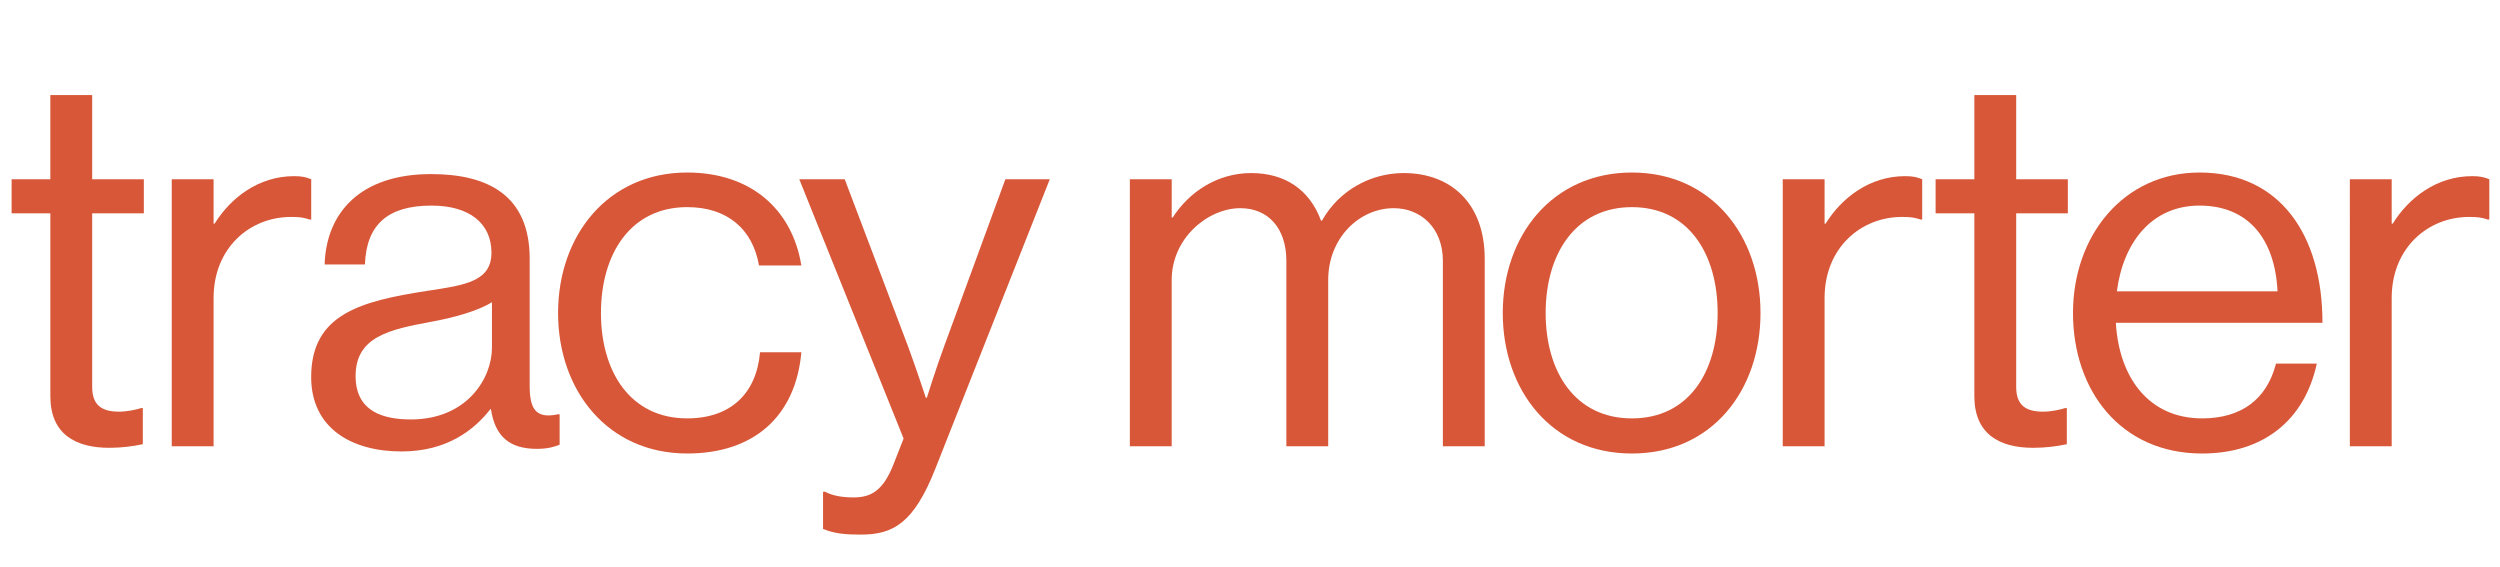
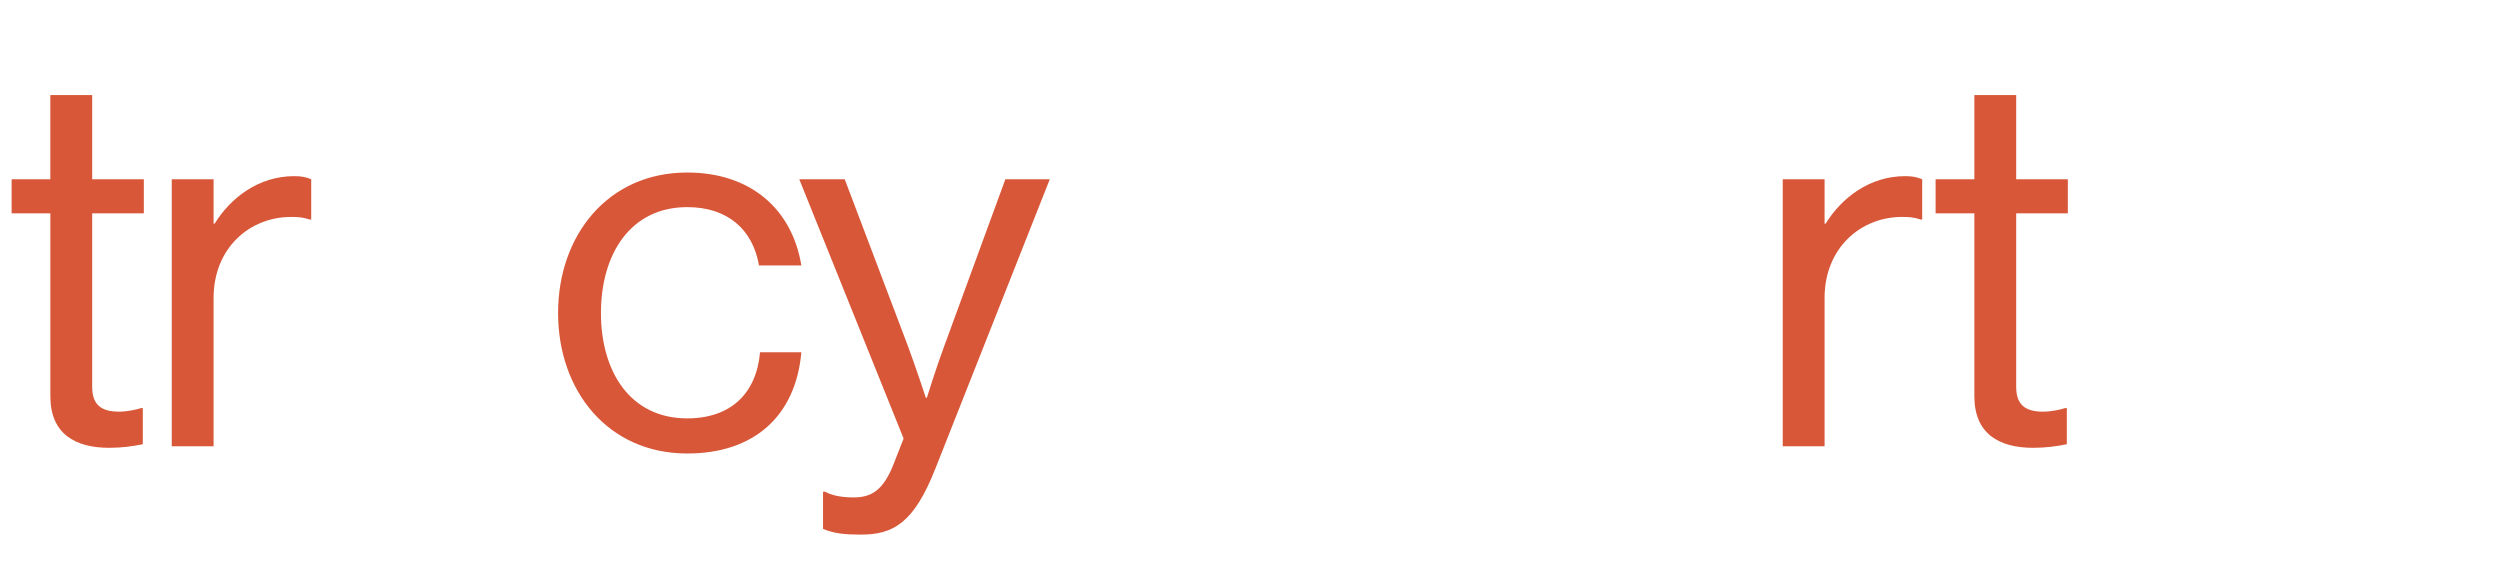
<svg xmlns="http://www.w3.org/2000/svg" id="Layer_1" viewBox="0 0 1544 350">
  <defs>
    <style>.cls-1{fill:#d85738;}</style>
  </defs>
  <path class="cls-1" d="M7.17,110.7h23.92v-52h25.84v52h31.9v21.05h-31.9v107.18c0,11.48,6.06,15.31,16.59,15.31,5.1,0,10.85-1.28,13.72-2.23h.96v22.33c-6.06,1.28-13.08,2.23-20.73,2.23-21.05,0-36.37-8.61-36.37-31.9v-112.93H7.17v-21.05Z" />
  <path class="cls-1" d="M131.9,138.14h.64c9.89-15.95,27.12-29.35,49.13-29.35,4.79,0,7.34.64,10.53,1.91v24.88h-.96c-3.83-1.28-6.38-1.6-11.48-1.6-25.52,0-47.85,19.14-47.85,50.08v91.55h-25.84V110.7h25.84v27.43Z" />
-   <path class="cls-1" d="M303.2,252.66h-.32c-9.89,12.76-26.8,26.16-54.87,26.16-31.26,0-55.83-14.67-55.83-45.94,0-38.92,30.62-46.89,71.78-53.27,23.29-3.51,39.56-5.74,39.56-23.61s-13.4-29.03-37-29.03c-26.8,0-40.19,11.48-41.15,36.37h-24.88c.96-31.9,22.01-55.83,65.71-55.83,35.09,0,60.93,13.08,60.93,52.32v78.47c0,13.4,3.19,20.74,17.54,17.54h.96v18.82c-3.19,1.28-7.34,2.55-14.04,2.55-16.91,0-25.84-7.66-28.39-24.56ZM303.83,214.7v-28.07c-8.61,5.42-23.61,9.57-37.64,12.12-25.84,4.78-46.57,9.25-46.57,33.5,0,22.01,17.23,26.8,34.13,26.8,34.45,0,50.08-25.2,50.08-44.34Z" />
  <path class="cls-1" d="M344.67,193.32c0-47.85,30.62-86.77,79.75-86.77,38.92,0,64.76,22.33,70.5,57.42h-26.16c-3.83-22.33-19.46-36.05-44.34-36.05-35.09,0-53.27,29.03-53.27,65.39s18.18,65.08,53.27,65.08c26.8,0,42.75-15.31,44.98-40.83h25.52c-3.51,39.56-29.35,62.52-70.5,62.52-49.13,0-79.75-38.92-79.75-86.77Z" />
  <path class="cls-1" d="M508.31,326.67v-22.97h1.28c3.51,1.91,8.93,3.51,17.54,3.51,10.85,0,18.18-4.15,24.56-20.1l6.38-16.27-64.44-160.14h28.07l38.92,102.72c5.1,13.72,11.17,32.22,11.17,32.22h.64s5.74-18.5,10.85-32.22l37.64-102.72h27.43l-70.5,178.32c-13.4,34.13-26.16,41.15-46.25,41.15-9.89,0-16.27-.64-23.29-3.51Z" />
-   <path class="cls-1" d="M697.8,110.7h25.84v23.61h.64c10.21-15.95,27.75-27.43,48.49-27.43s36.05,10.21,43.07,29.35h.64c10.53-18.82,30.31-29.35,50.4-29.35,29.35,0,50.08,18.82,50.08,52.95v115.8h-25.84v-114.52c0-20.42-13.72-32.54-30.31-32.54-21.37,0-40.51,18.5-40.51,44.34v102.72h-25.84v-114.52c0-20.42-11.48-32.54-28.39-32.54-20.1,0-42.43,18.5-42.43,44.34v102.72h-25.84V110.7Z" />
-   <path class="cls-1" d="M928.11,193.32c0-47.85,30.62-86.77,79.75-86.77s79.43,38.92,79.43,86.77-29.99,86.77-79.43,86.77-79.75-38.92-79.75-86.77ZM1060.82,193.32c0-36.37-17.86-65.39-52.95-65.39s-53.27,29.03-53.27,65.39,18.18,65.08,53.27,65.08,52.95-28.71,52.95-65.08Z" />
  <path class="cls-1" d="M1126.85,138.14h.64c9.89-15.95,27.11-29.35,49.13-29.35,4.78,0,7.34.64,10.53,1.91v24.88h-.96c-3.83-1.28-6.38-1.6-11.48-1.6-25.52,0-47.85,19.14-47.85,50.08v91.55h-25.84V110.7h25.84v27.43Z" />
  <path class="cls-1" d="M1195.43,110.7h23.93v-52h25.84v52h31.9v21.05h-31.9v107.18c0,11.48,6.06,15.31,16.59,15.31,5.1,0,10.85-1.28,13.72-2.23h.96v22.33c-6.06,1.28-13.08,2.23-20.74,2.23-21.05,0-36.37-8.61-36.37-31.9v-112.93h-23.93v-21.05Z" />
-   <path class="cls-1" d="M1280.28,193.32c0-47.85,31.26-86.77,78.16-86.77,49.45,0,75.92,38.28,75.92,92.83h-127.6c1.91,33.5,20.1,59.01,53.27,59.01,23.92,0,39.88-11.48,45.62-33.81h25.2c-7.66,35.41-33.5,55.51-70.82,55.51-50.4,0-79.75-38.92-79.75-86.77ZM1307.39,179.92h99.21c-1.59-32.86-18.5-52.95-48.17-52.95s-47.21,22.97-51.04,52.95Z" />
-   <path class="cls-1" d="M1477.1,138.14h.64c9.89-15.95,27.11-29.35,49.13-29.35,4.78,0,7.34.64,10.53,1.91v24.88h-.96c-3.83-1.28-6.38-1.6-11.48-1.6-25.52,0-47.85,19.14-47.85,50.08v91.55h-25.84V110.7h25.84v27.43Z" />
</svg>